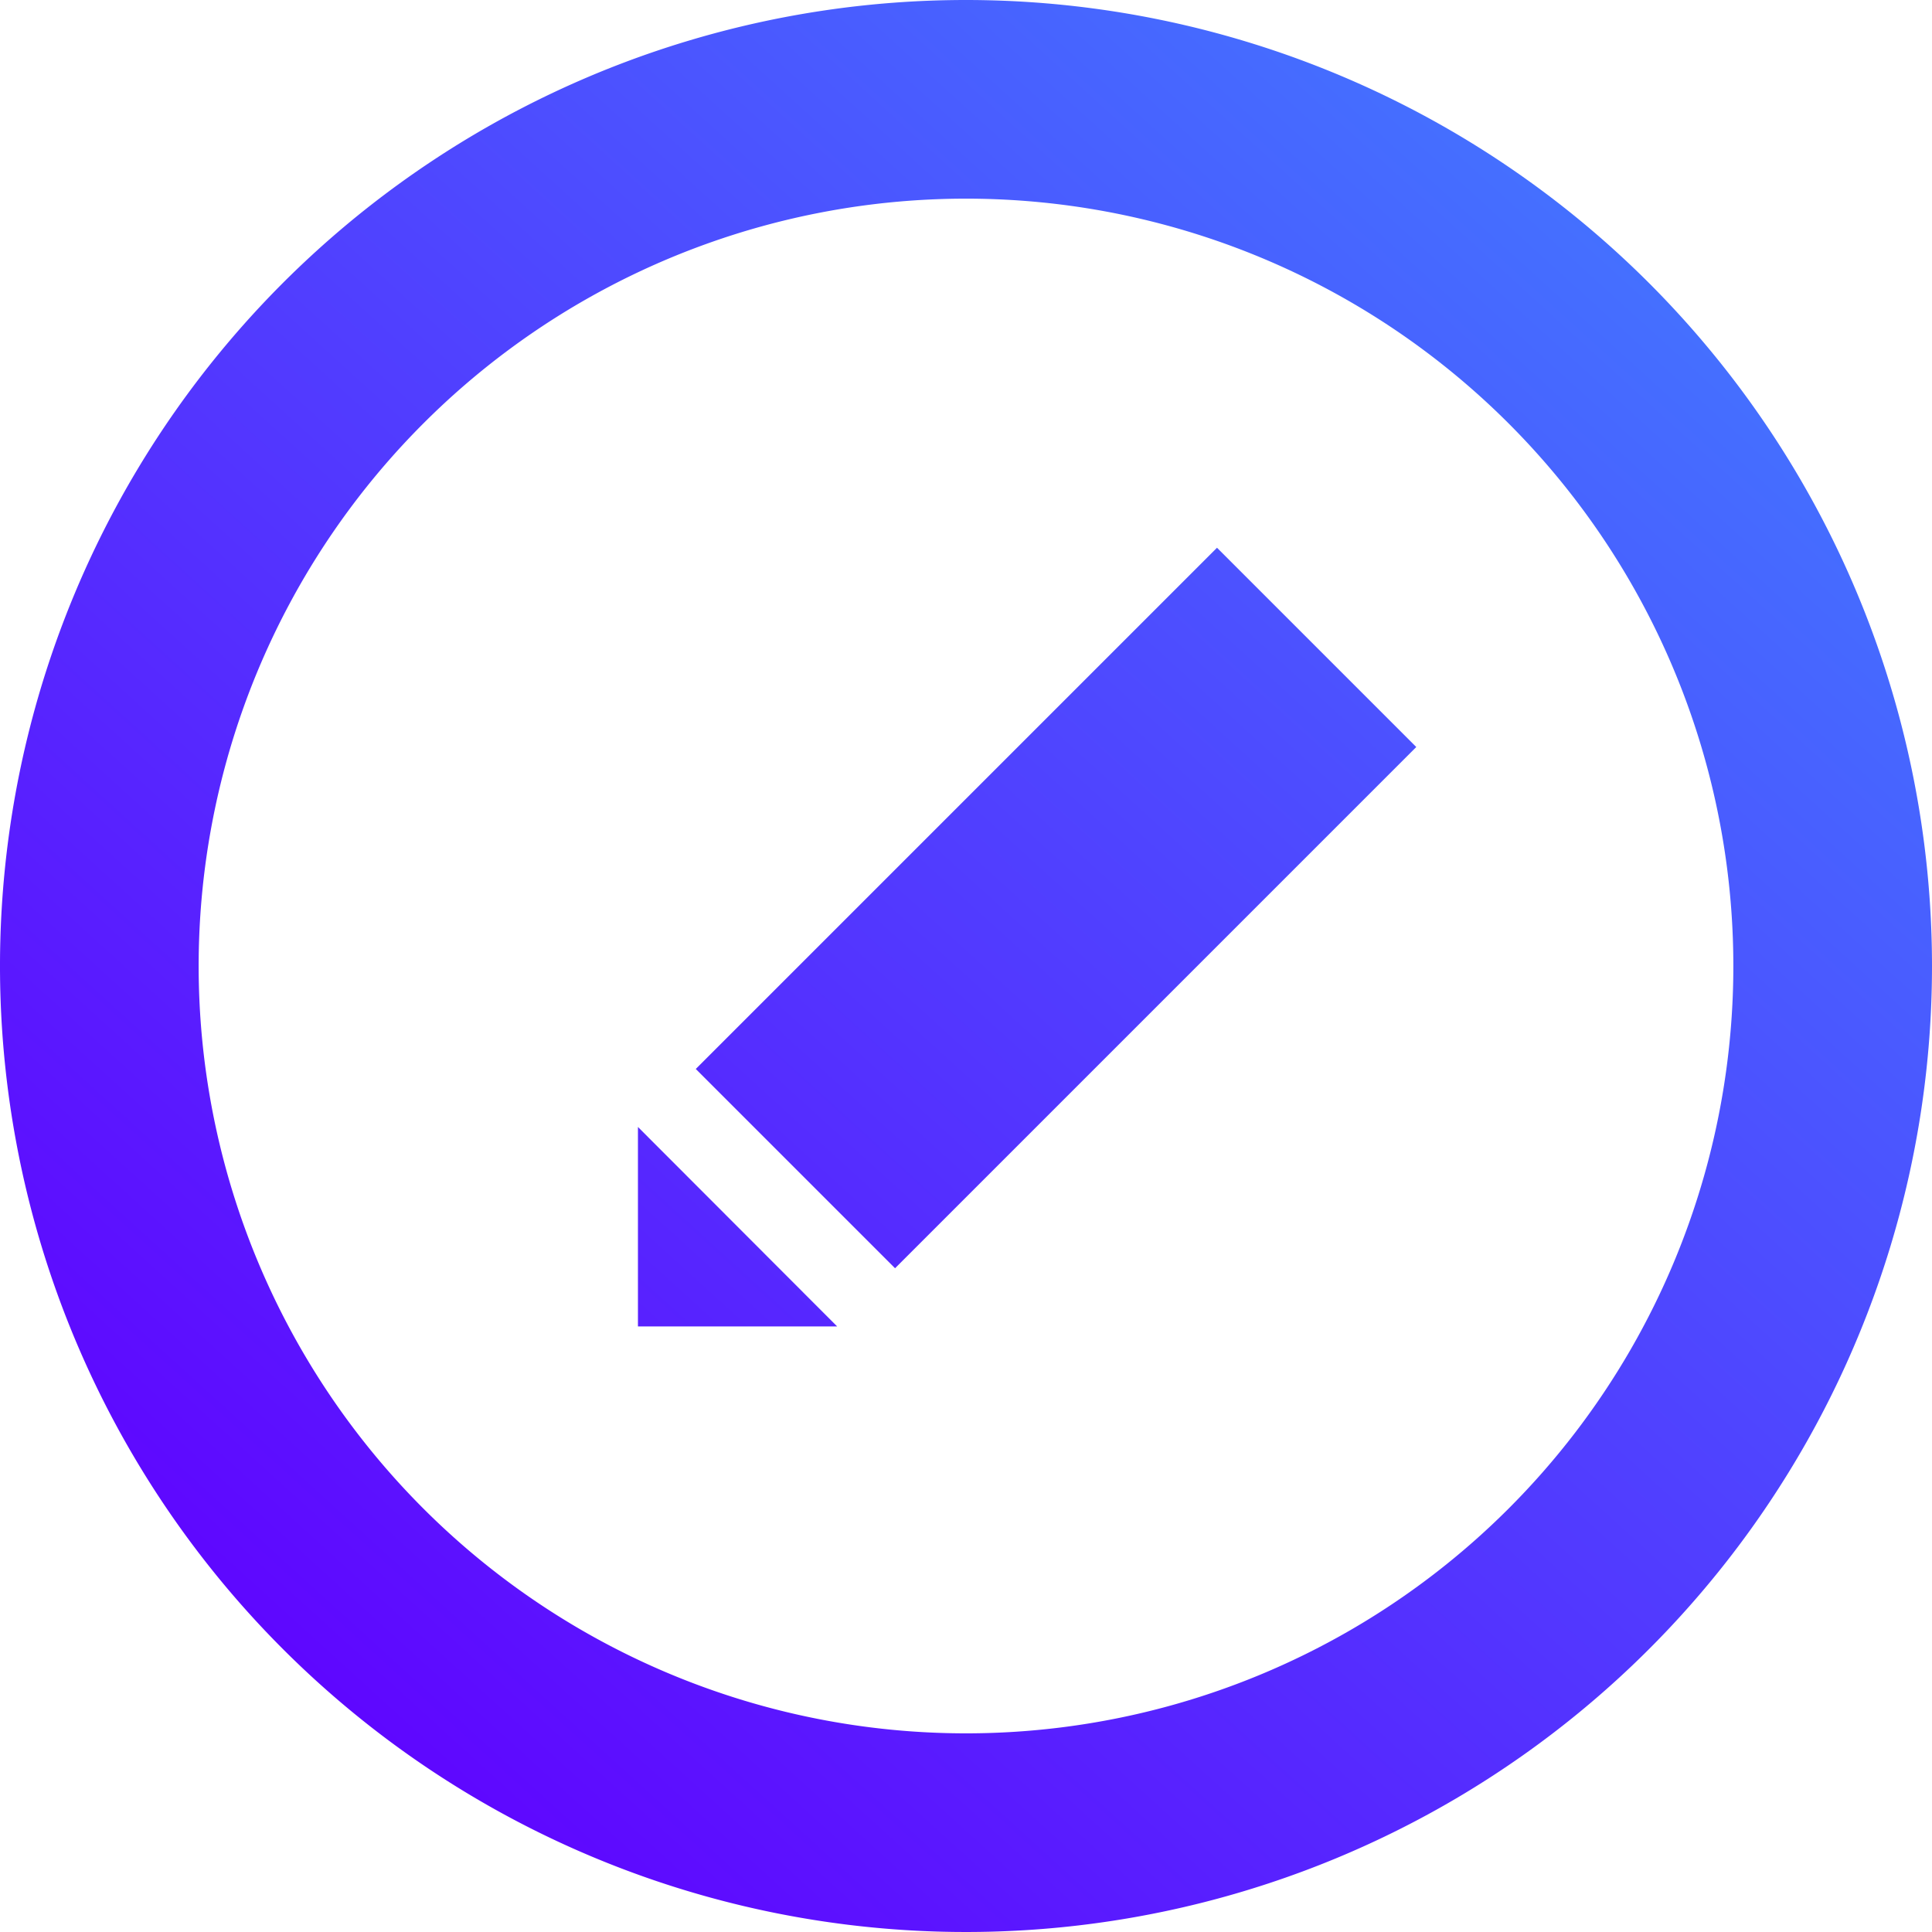
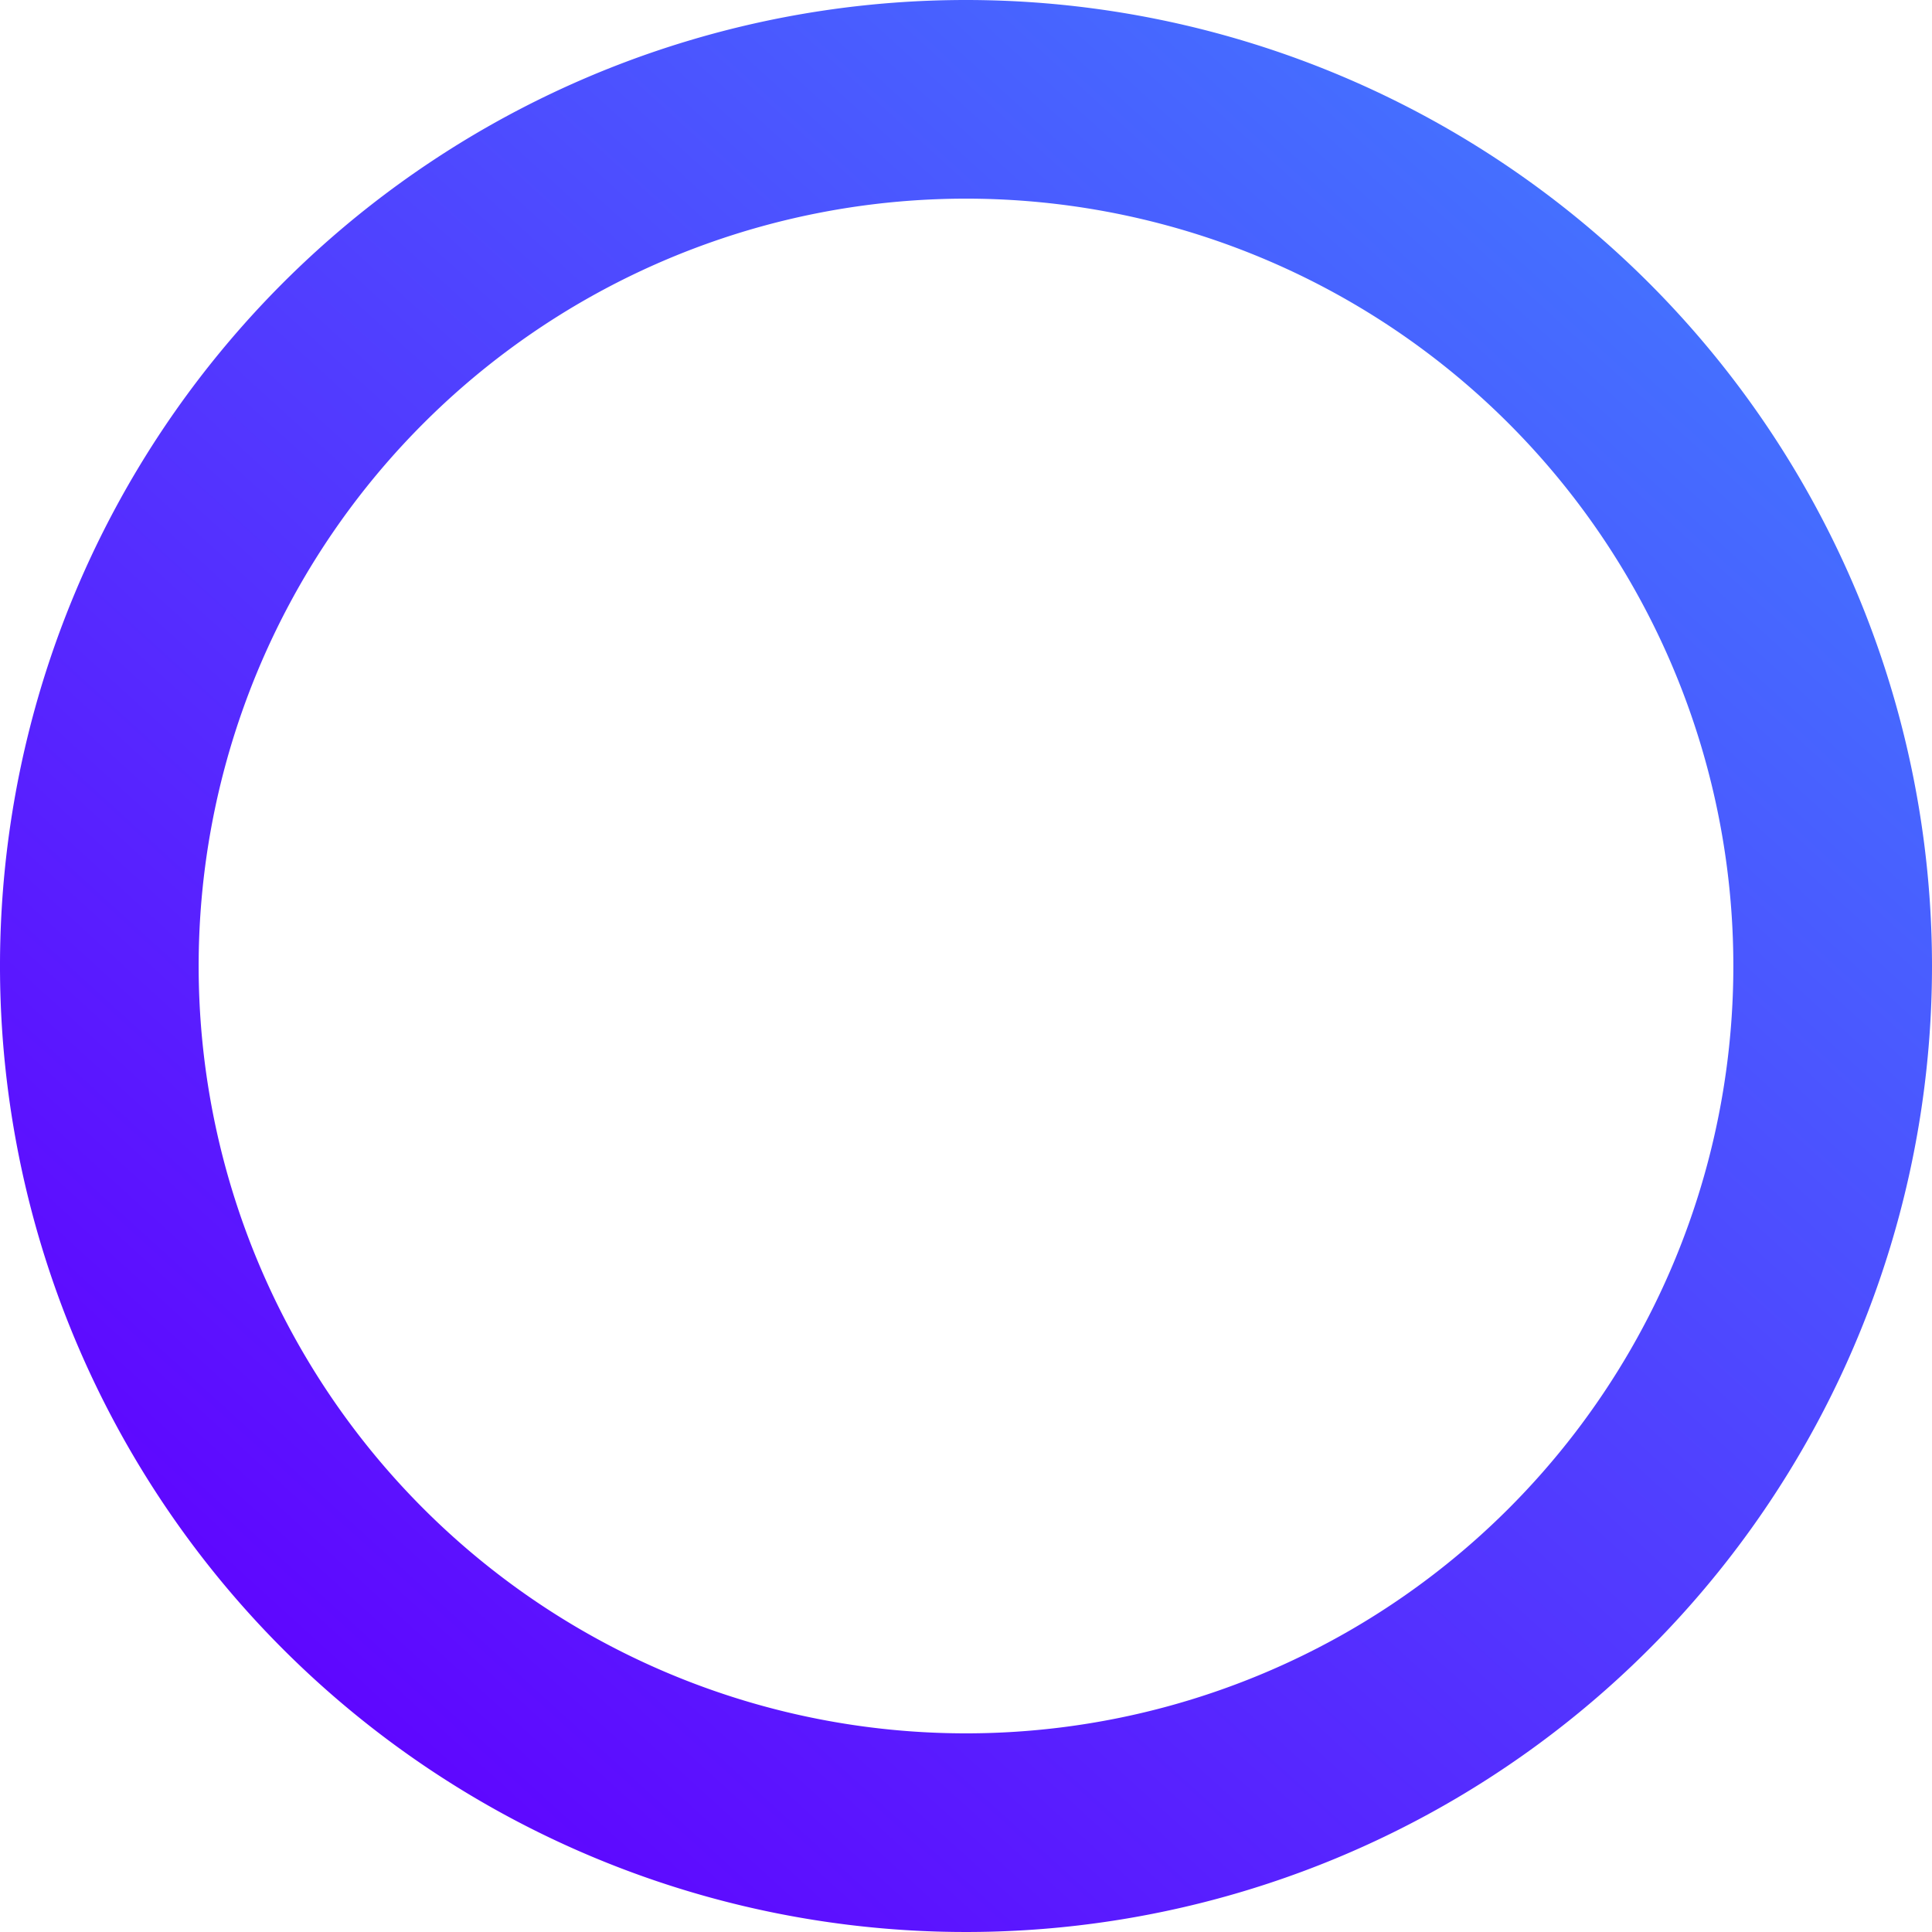
<svg xmlns="http://www.w3.org/2000/svg" xmlns:xlink="http://www.w3.org/1999/xlink" viewBox="0 0 72.26 72.26">
  <defs>
    <style>.cls-1{fill:url(#Dégradé_sans_nom_324);}.cls-2{fill:url(#Dégradé_sans_nom_324-2);}.cls-3{fill:url(#Dégradé_sans_nom_324-3);}</style>
    <linearGradient id="Dégradé_sans_nom_324" x1="8.64" y1="66.38" x2="63.03" y2="6.52" gradientUnits="userSpaceOnUse">
      <stop offset="0" stop-color="#6000ff" />
      <stop offset="1" stop-color="#4375ff" />
    </linearGradient>
    <linearGradient id="Dégradé_sans_nom_324-2" x1="10.46" y1="65.93" x2="64.85" y2="6.06" gradientTransform="translate(-12.45 37.88) rotate(-45)" xlink:href="#Dégradé_sans_nom_324" />
    <linearGradient id="Dégradé_sans_nom_324-3" x1="8.94" y1="66.41" x2="63.33" y2="6.54" xlink:href="#Dégradé_sans_nom_324" />
  </defs>
  <g id="Calque_2" data-name="Calque 2">
    <g id="Calque_1-2" data-name="Calque 1">
      <path class="cls-1" d="M36.13,0A36.13,36.13,0,1,0,72.26,36.13,36.14,36.14,0,0,0,36.13,0Zm0,64.83a28.7,28.7,0,1,1,28.7-28.7h0A28.7,28.7,0,0,1,36.13,64.83Z" />
-       <rect class="cls-2" x="34.22" y="20.18" width="10.54" height="27.57" transform="translate(35.59 -17.98) rotate(45)" />
-       <polygon class="cls-3" points="23.86 42.15 31.31 49.61 23.86 49.61 23.86 42.15" />
    </g>
  </g>
</svg>